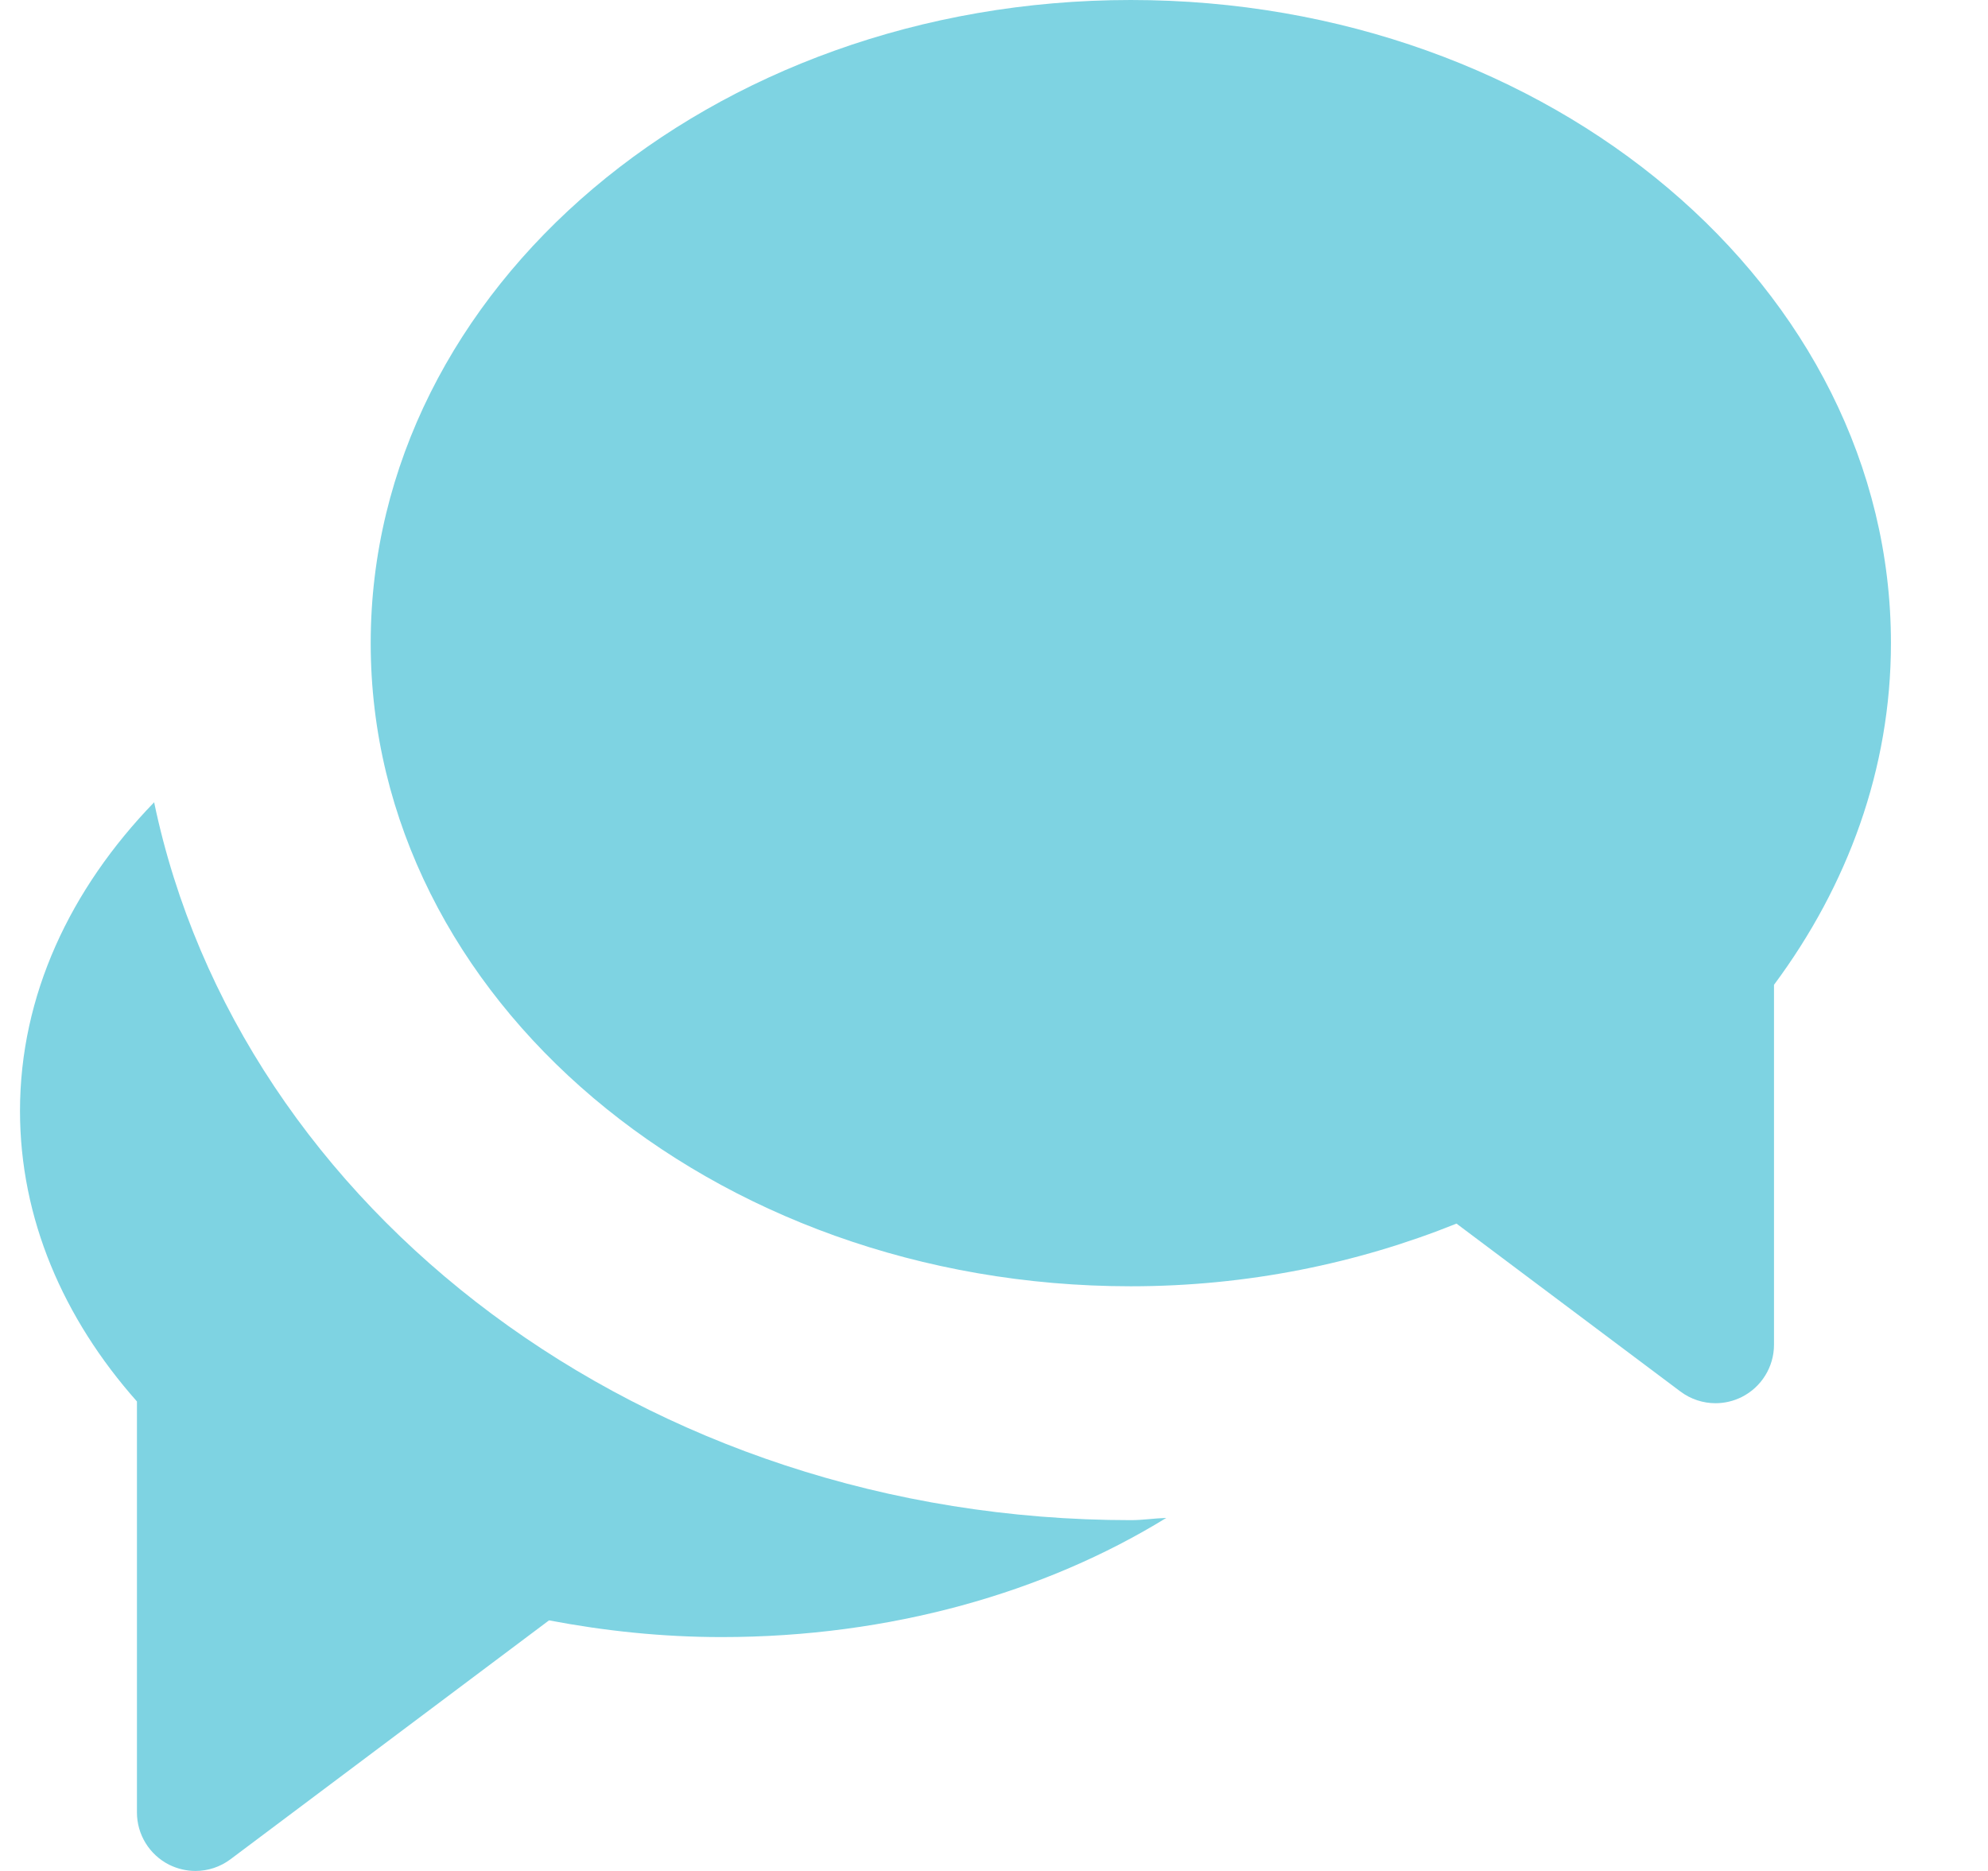
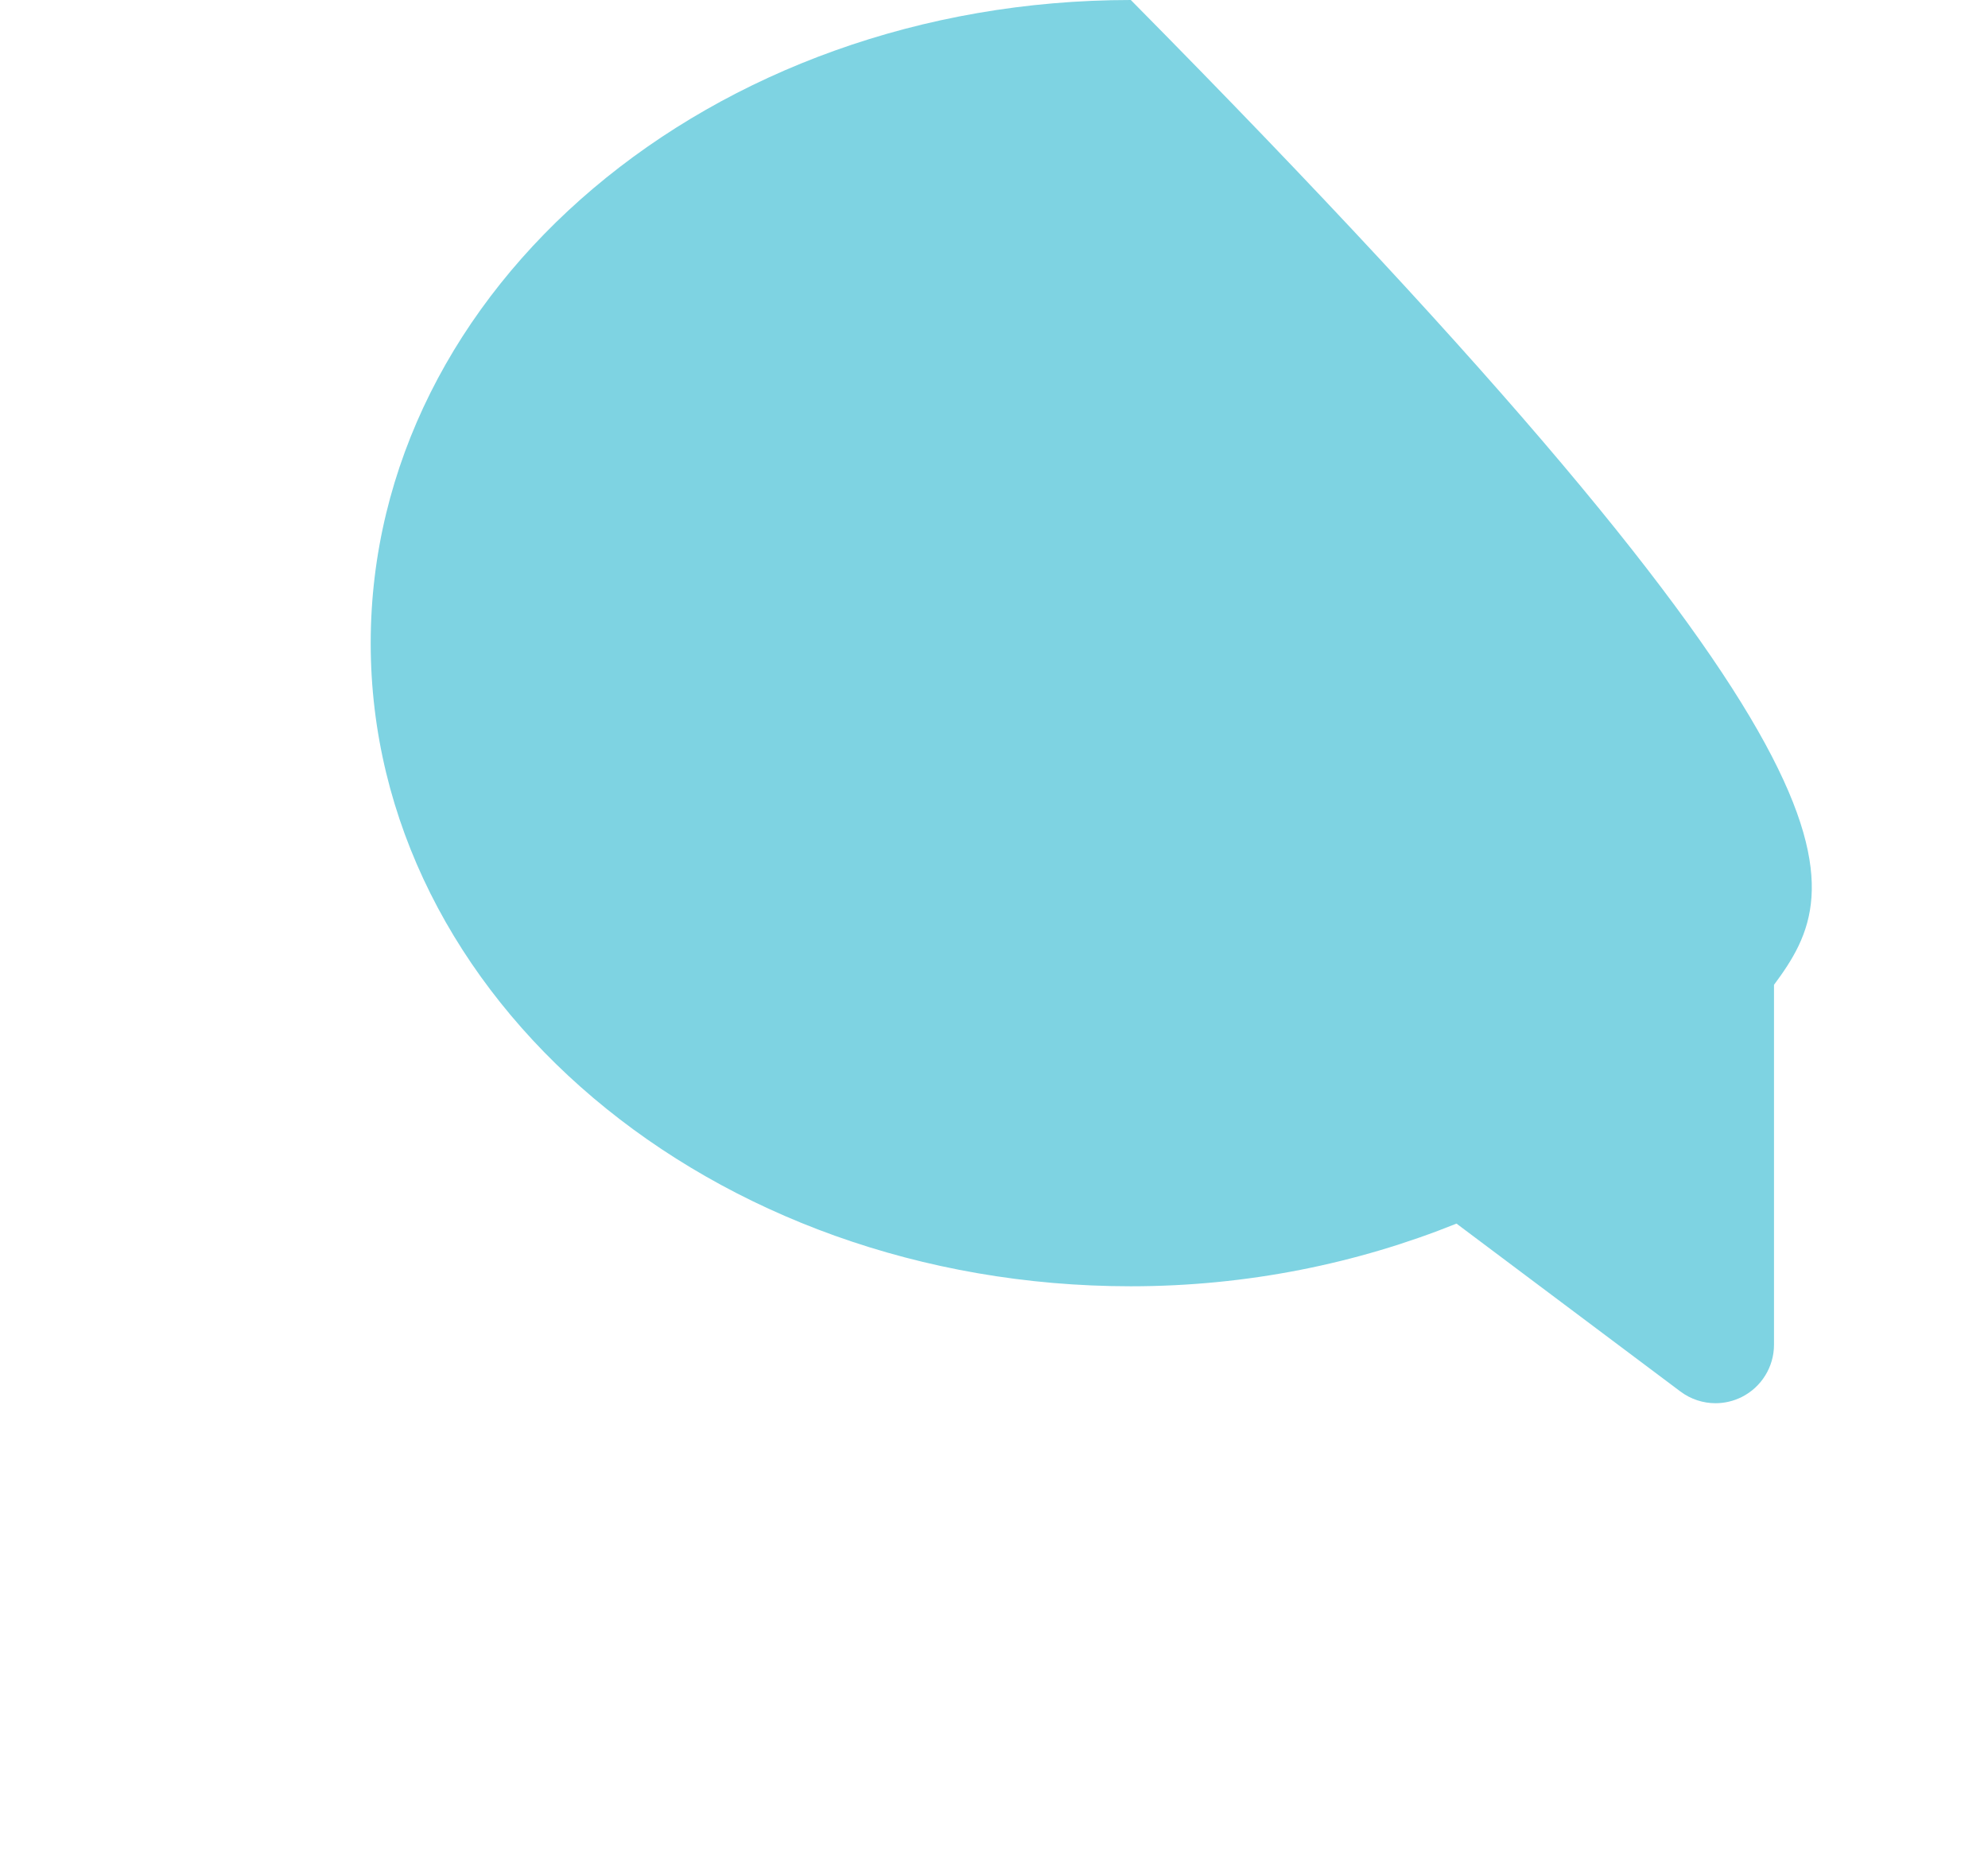
<svg xmlns="http://www.w3.org/2000/svg" width="17" height="16" viewBox="0 0 17 16" fill="none">
-   <path d="M1.318 6.861C2.047 10.348 5.511 13 9.671 13C9.773 13 9.872 12.984 9.973 12.981C8.938 13.618 7.614 14 6.171 14C5.661 14 5.168 13.947 4.695 13.857L1.971 15.9C1.883 15.966 1.778 16 1.671 16C1.595 16 1.518 15.982 1.447 15.947C1.278 15.862 1.171 15.689 1.171 15.5V11.985C0.54 11.273 0.171 10.419 0.171 9.5C0.171 8.513 0.6 7.603 1.318 6.861Z" fill="#7ED3E2" />
-   <path d="M9.67 0C13.26 0 16.17 2.462 16.17 5.5C16.17 6.575 15.8 7.574 15.17 8.422V11.5C15.17 11.689 15.063 11.862 14.894 11.947C14.824 11.982 14.747 12 14.67 12C14.564 12 14.458 11.966 14.37 11.9L12.455 10.464C11.61 10.804 10.668 11 9.67 11C6.08 11 3.17 8.538 3.17 5.5C3.17 2.462 6.08 0 9.67 0Z" fill="#7ED3E2" />
+   <path d="M9.67 0C16.17 6.575 15.8 7.574 15.17 8.422V11.5C15.17 11.689 15.063 11.862 14.894 11.947C14.824 11.982 14.747 12 14.67 12C14.564 12 14.458 11.966 14.37 11.9L12.455 10.464C11.61 10.804 10.668 11 9.67 11C6.08 11 3.17 8.538 3.17 5.5C3.17 2.462 6.08 0 9.67 0Z" fill="#7ED3E2" />
</svg>